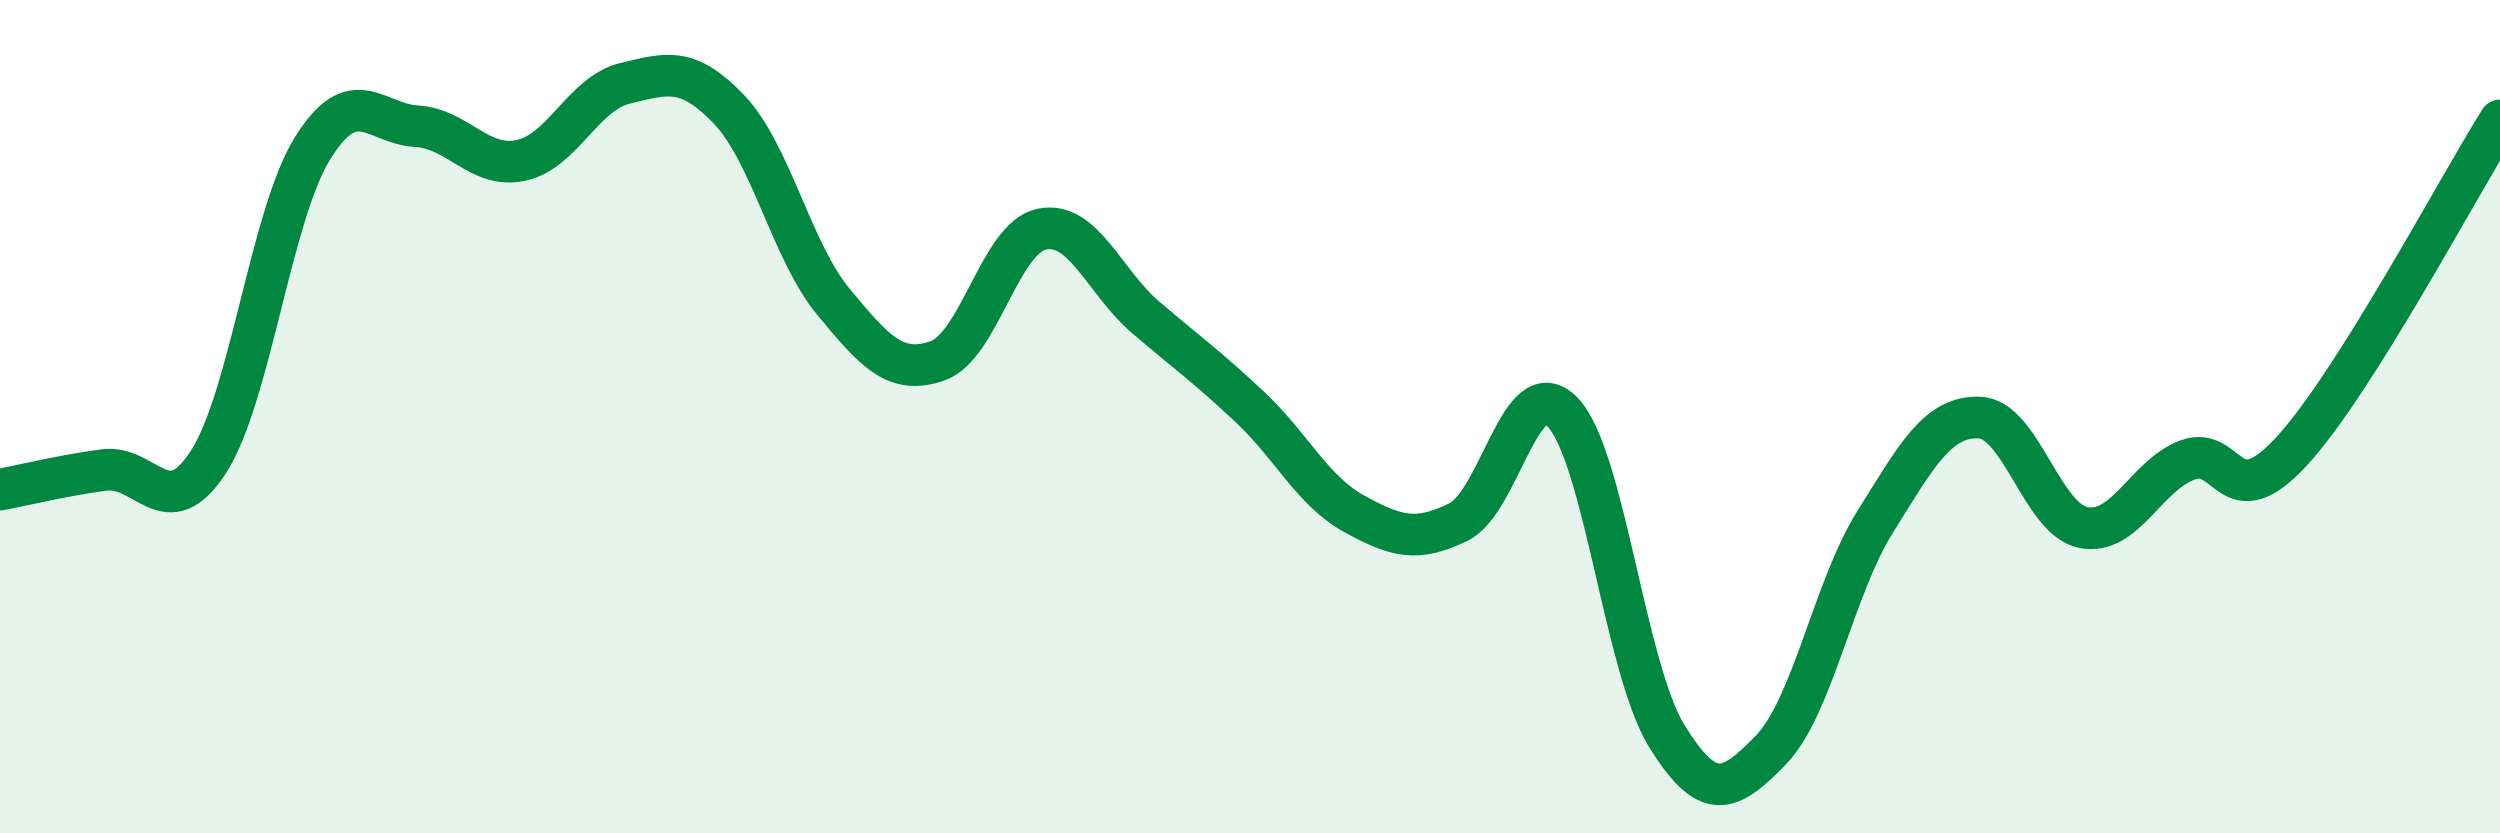
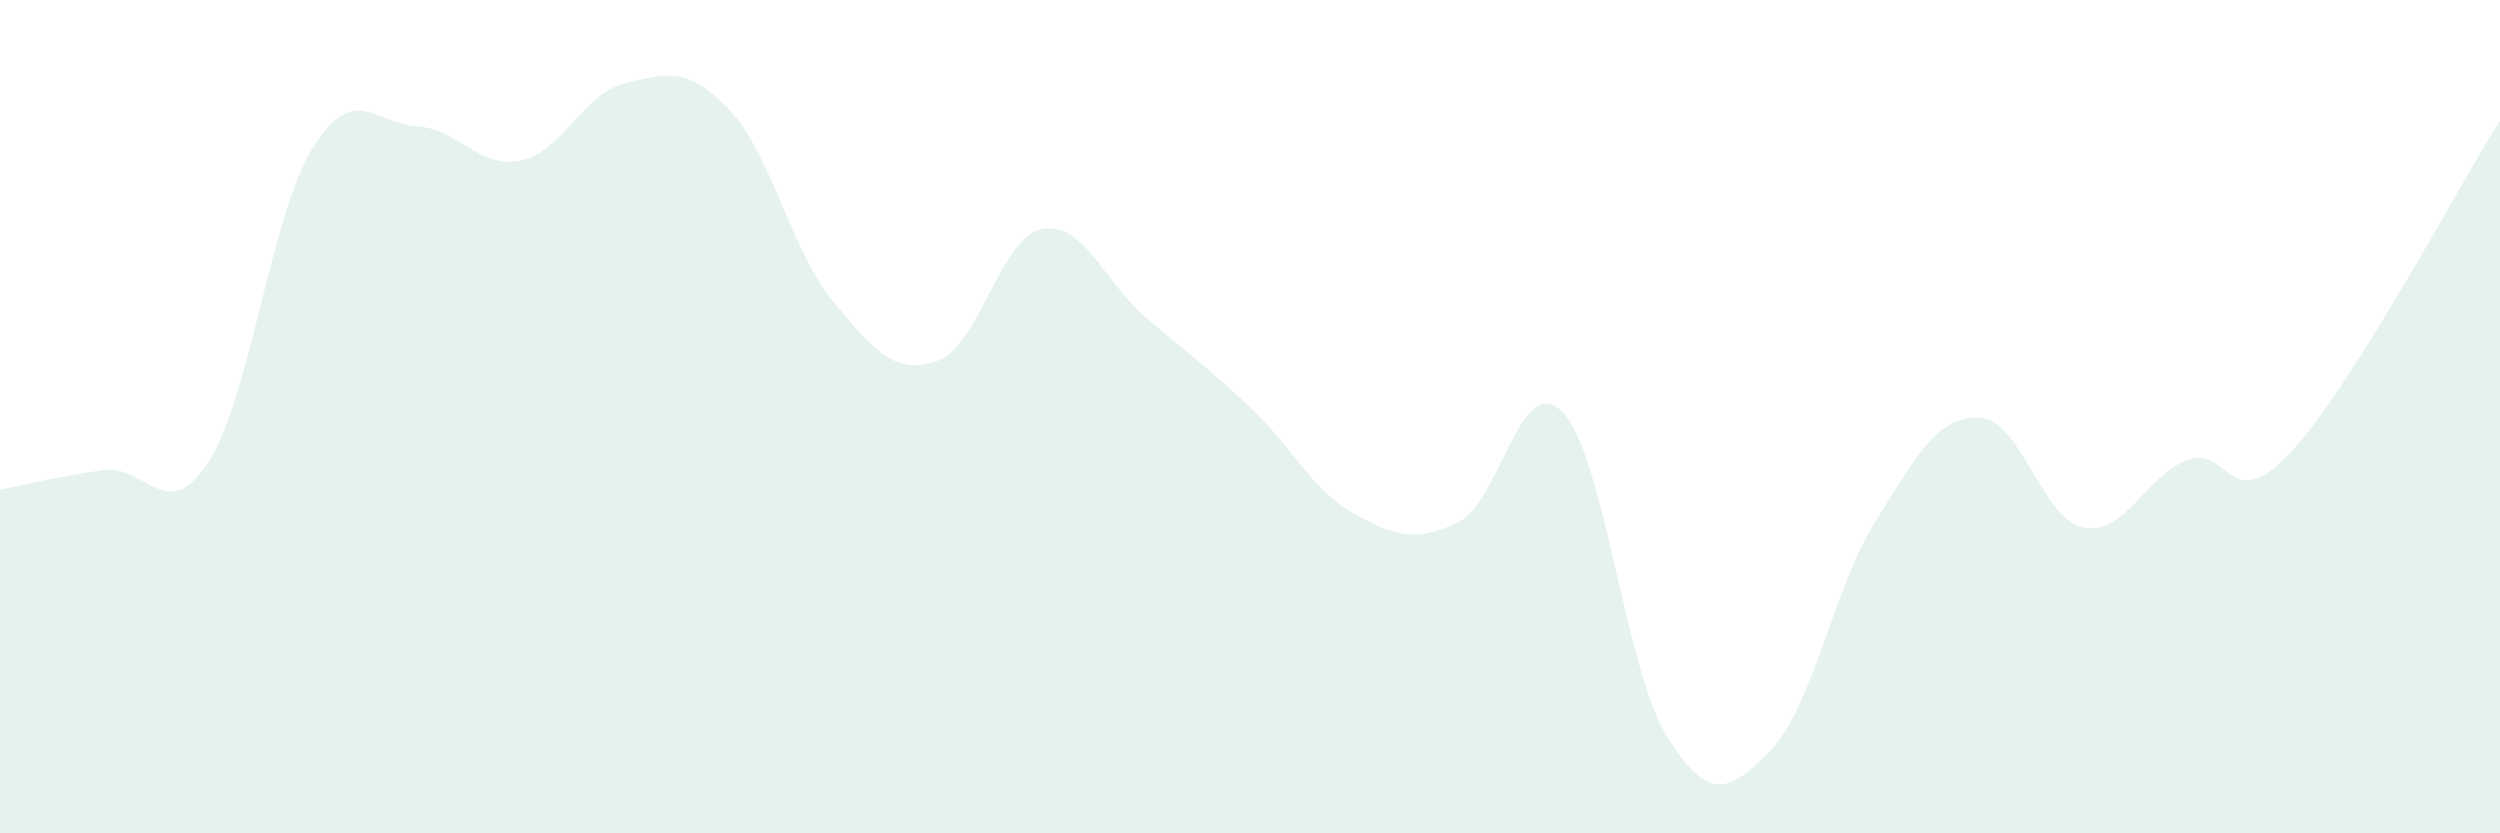
<svg xmlns="http://www.w3.org/2000/svg" width="60" height="20" viewBox="0 0 60 20">
-   <path d="M 0,11.75 C 0.5,11.66 1.5,11.41 2.5,11.28 C 3.5,11.15 4,12.63 5,11.09 C 6,9.55 6.5,5.17 7.5,3.56 C 8.5,1.95 9,2.97 10,3.03 C 11,3.09 11.5,4.06 12.5,3.85 C 13.5,3.64 14,2.24 15,2 C 16,1.76 16.5,1.58 17.5,2.63 C 18.5,3.68 19,6.03 20,7.24 C 21,8.45 21.5,9.01 22.5,8.66 C 23.5,8.31 24,5.71 25,5.5 C 26,5.29 26.5,6.77 27.5,7.62 C 28.5,8.47 29,8.83 30,9.77 C 31,10.71 31.5,11.78 32.5,12.33 C 33.5,12.88 34,13.02 35,12.53 C 36,12.04 36.5,8.86 37.5,9.89 C 38.5,10.92 39,16.04 40,17.66 C 41,19.28 41.5,19.03 42.5,18 C 43.5,16.97 44,14.13 45,12.53 C 46,10.93 46.5,9.99 47.5,10.02 C 48.5,10.05 49,12.46 50,12.66 C 51,12.86 51.5,11.41 52.5,11.04 C 53.5,10.67 53.5,12.46 55,10.83 C 56.5,9.2 59,4.48 60,2.89L60 20L0 20Z" fill="#008740" opacity="0.1" stroke-linecap="round" stroke-linejoin="round" />
-   <path d="M 0,11.75 C 0.5,11.66 1.5,11.41 2.5,11.28 C 3.5,11.15 4,12.63 5,11.09 C 6,9.55 6.5,5.17 7.5,3.56 C 8.5,1.95 9,2.97 10,3.03 C 11,3.09 11.5,4.06 12.5,3.85 C 13.5,3.64 14,2.24 15,2 C 16,1.76 16.5,1.58 17.5,2.63 C 18.5,3.68 19,6.03 20,7.24 C 21,8.45 21.5,9.01 22.5,8.66 C 23.5,8.31 24,5.71 25,5.5 C 26,5.29 26.5,6.77 27.5,7.62 C 28.5,8.47 29,8.83 30,9.77 C 31,10.71 31.5,11.78 32.5,12.33 C 33.5,12.88 34,13.02 35,12.53 C 36,12.04 36.5,8.86 37.5,9.89 C 38.5,10.92 39,16.04 40,17.66 C 41,19.28 41.5,19.03 42.5,18 C 43.5,16.97 44,14.13 45,12.53 C 46,10.93 46.5,9.99 47.5,10.02 C 48.5,10.05 49,12.46 50,12.66 C 51,12.86 51.5,11.41 52.5,11.04 C 53.5,10.67 53.5,12.46 55,10.83 C 56.5,9.2 59,4.48 60,2.89" stroke="#008740" stroke-width="1" fill="none" stroke-linecap="round" stroke-linejoin="round" />
+   <path d="M 0,11.75 C 0.5,11.66 1.5,11.41 2.5,11.28 C 3.5,11.15 4,12.63 5,11.09 C 6,9.55 6.5,5.17 7.5,3.56 C 8.5,1.95 9,2.97 10,3.03 C 11,3.09 11.5,4.06 12.5,3.85 C 13.5,3.64 14,2.24 15,2 C 16,1.76 16.5,1.58 17.5,2.63 C 18.5,3.68 19,6.03 20,7.24 C 21,8.45 21.5,9.01 22.5,8.66 C 23.5,8.31 24,5.71 25,5.5 C 26,5.29 26.5,6.77 27.5,7.62 C 28.5,8.47 29,8.83 30,9.77 C 31,10.71 31.5,11.78 32.5,12.33 C 33.5,12.88 34,13.02 35,12.53 C 36,12.04 36.5,8.86 37.5,9.89 C 38.5,10.92 39,16.04 40,17.66 C 41,19.28 41.5,19.03 42.5,18 C 43.5,16.97 44,14.13 45,12.53 C 46,10.93 46.5,9.99 47.5,10.02 C 48.5,10.05 49,12.46 50,12.66 C 51,12.86 51.5,11.41 52.5,11.04 C 53.5,10.67 53.5,12.46 55,10.83 C 56.5,9.2 59,4.48 60,2.89L60 20L0 20" fill="#008740" opacity="0.1" stroke-linecap="round" stroke-linejoin="round" />
</svg>